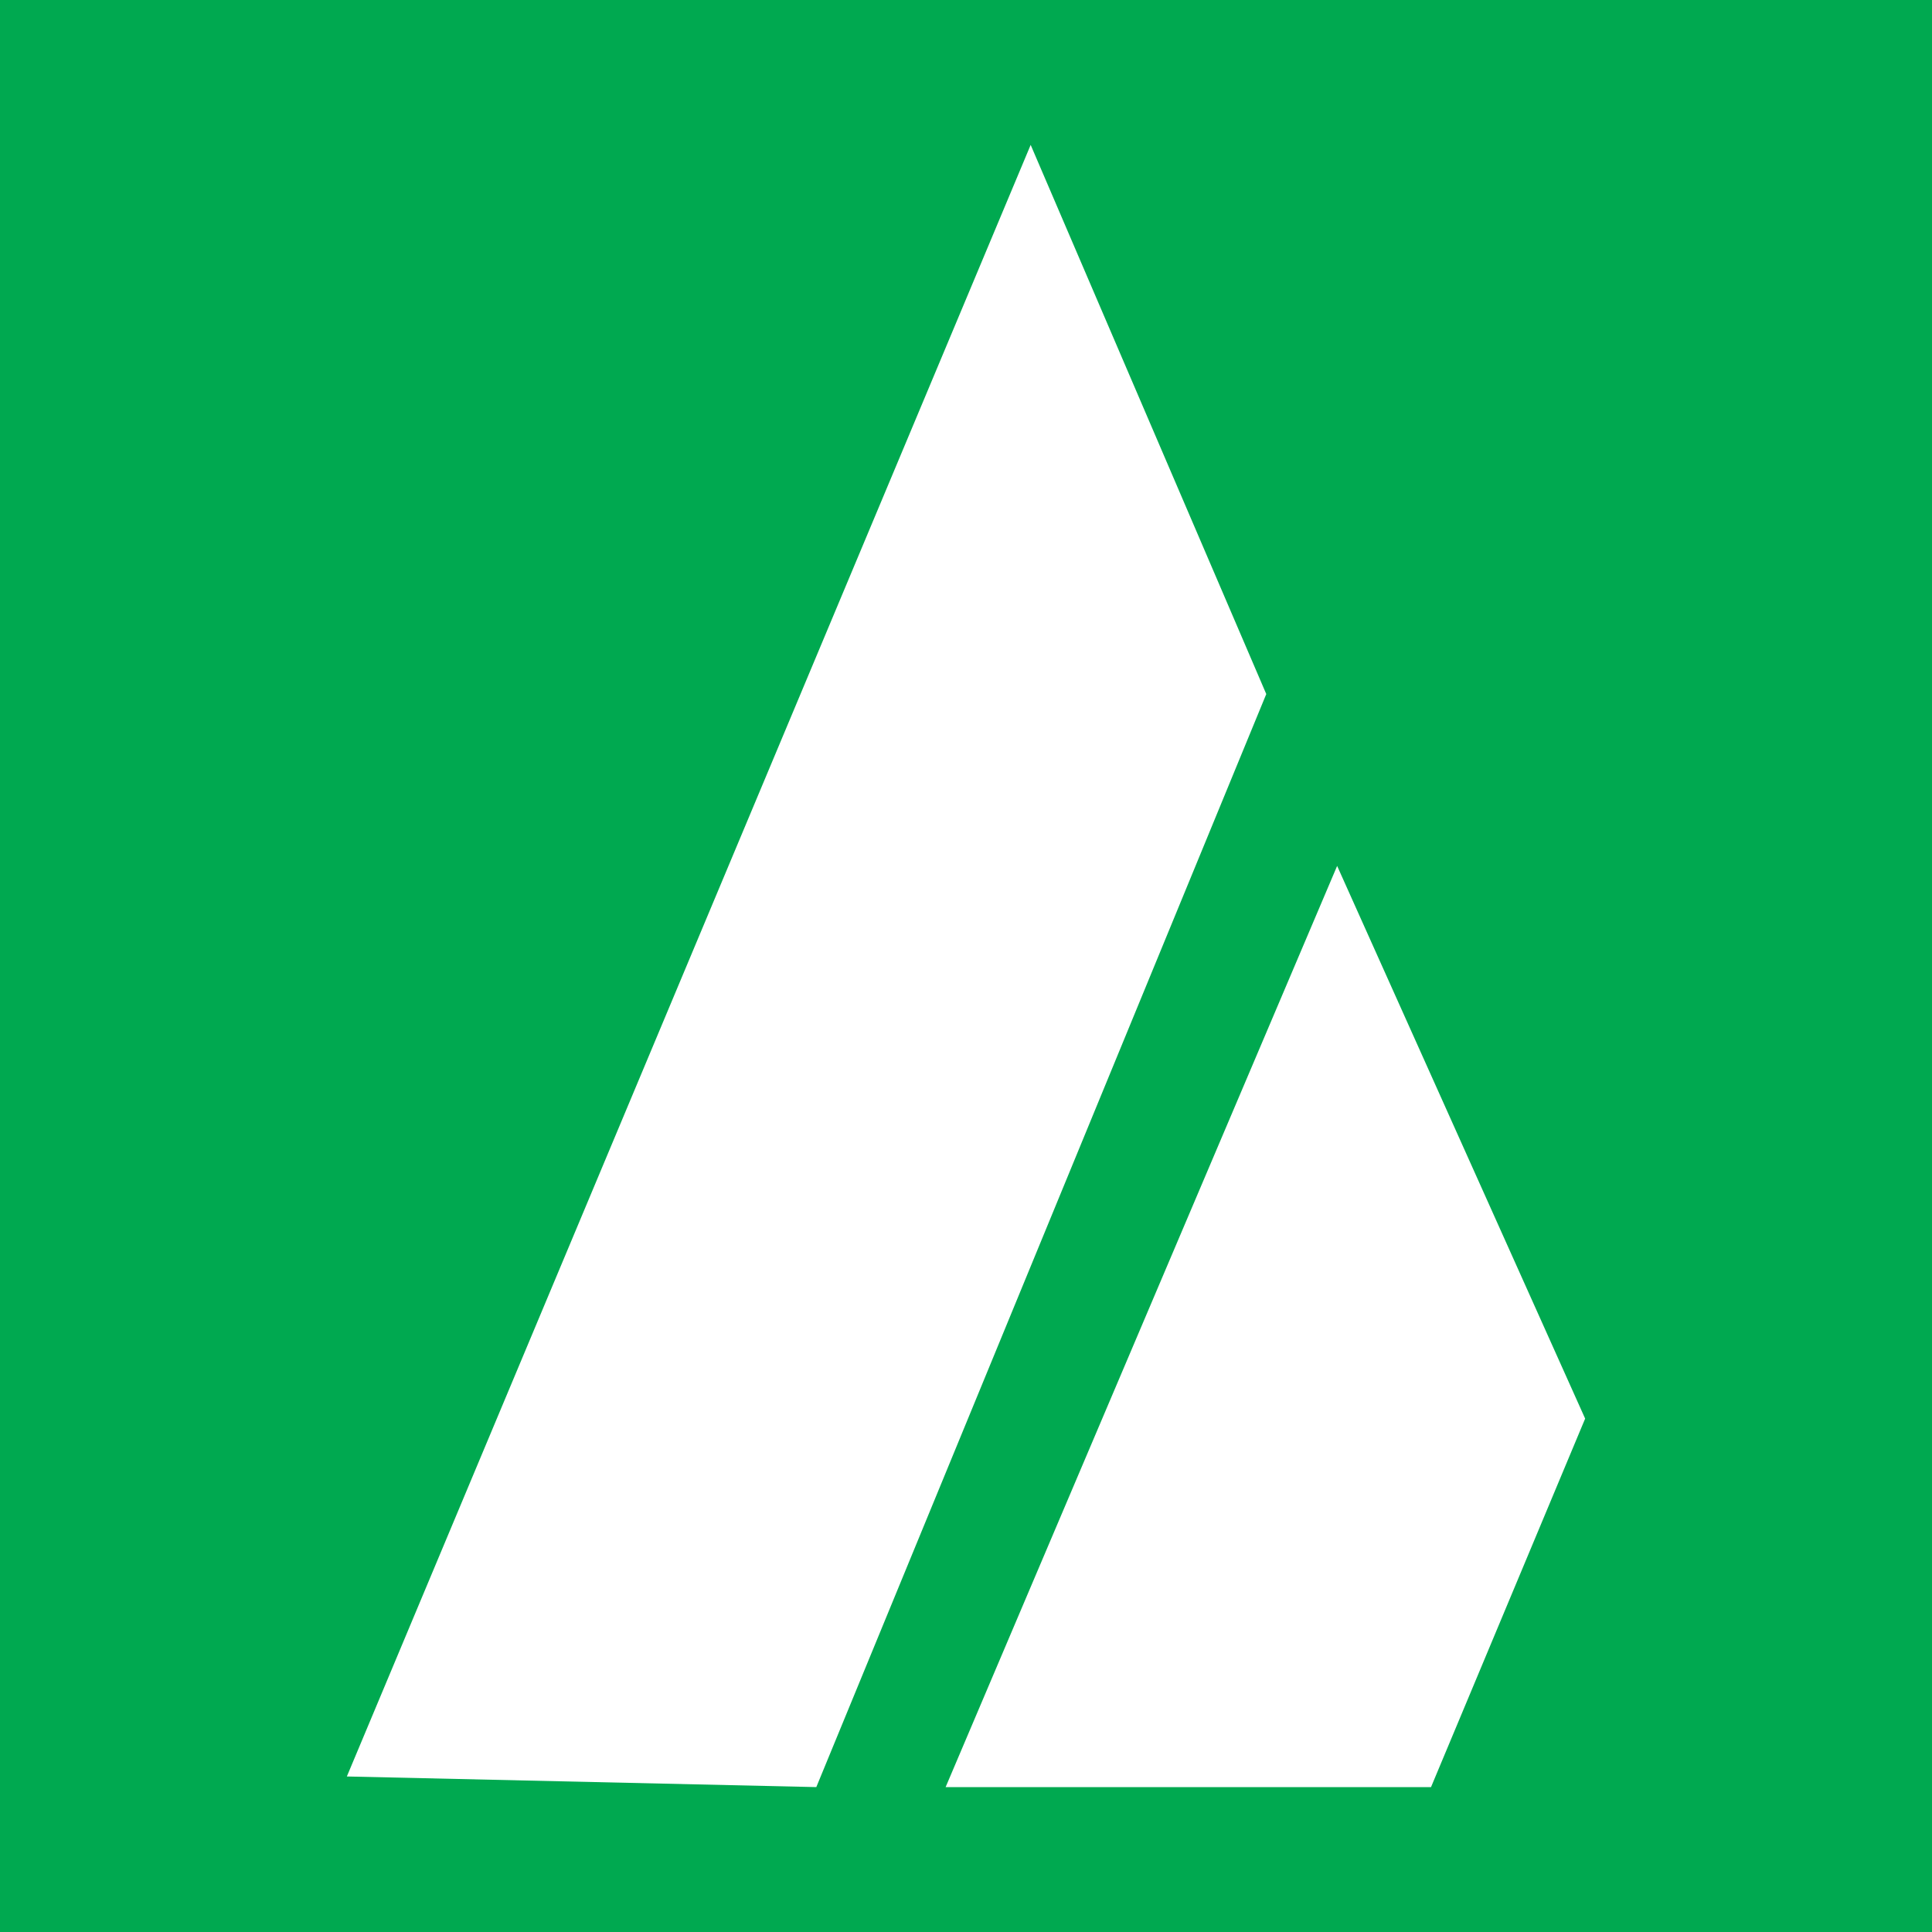
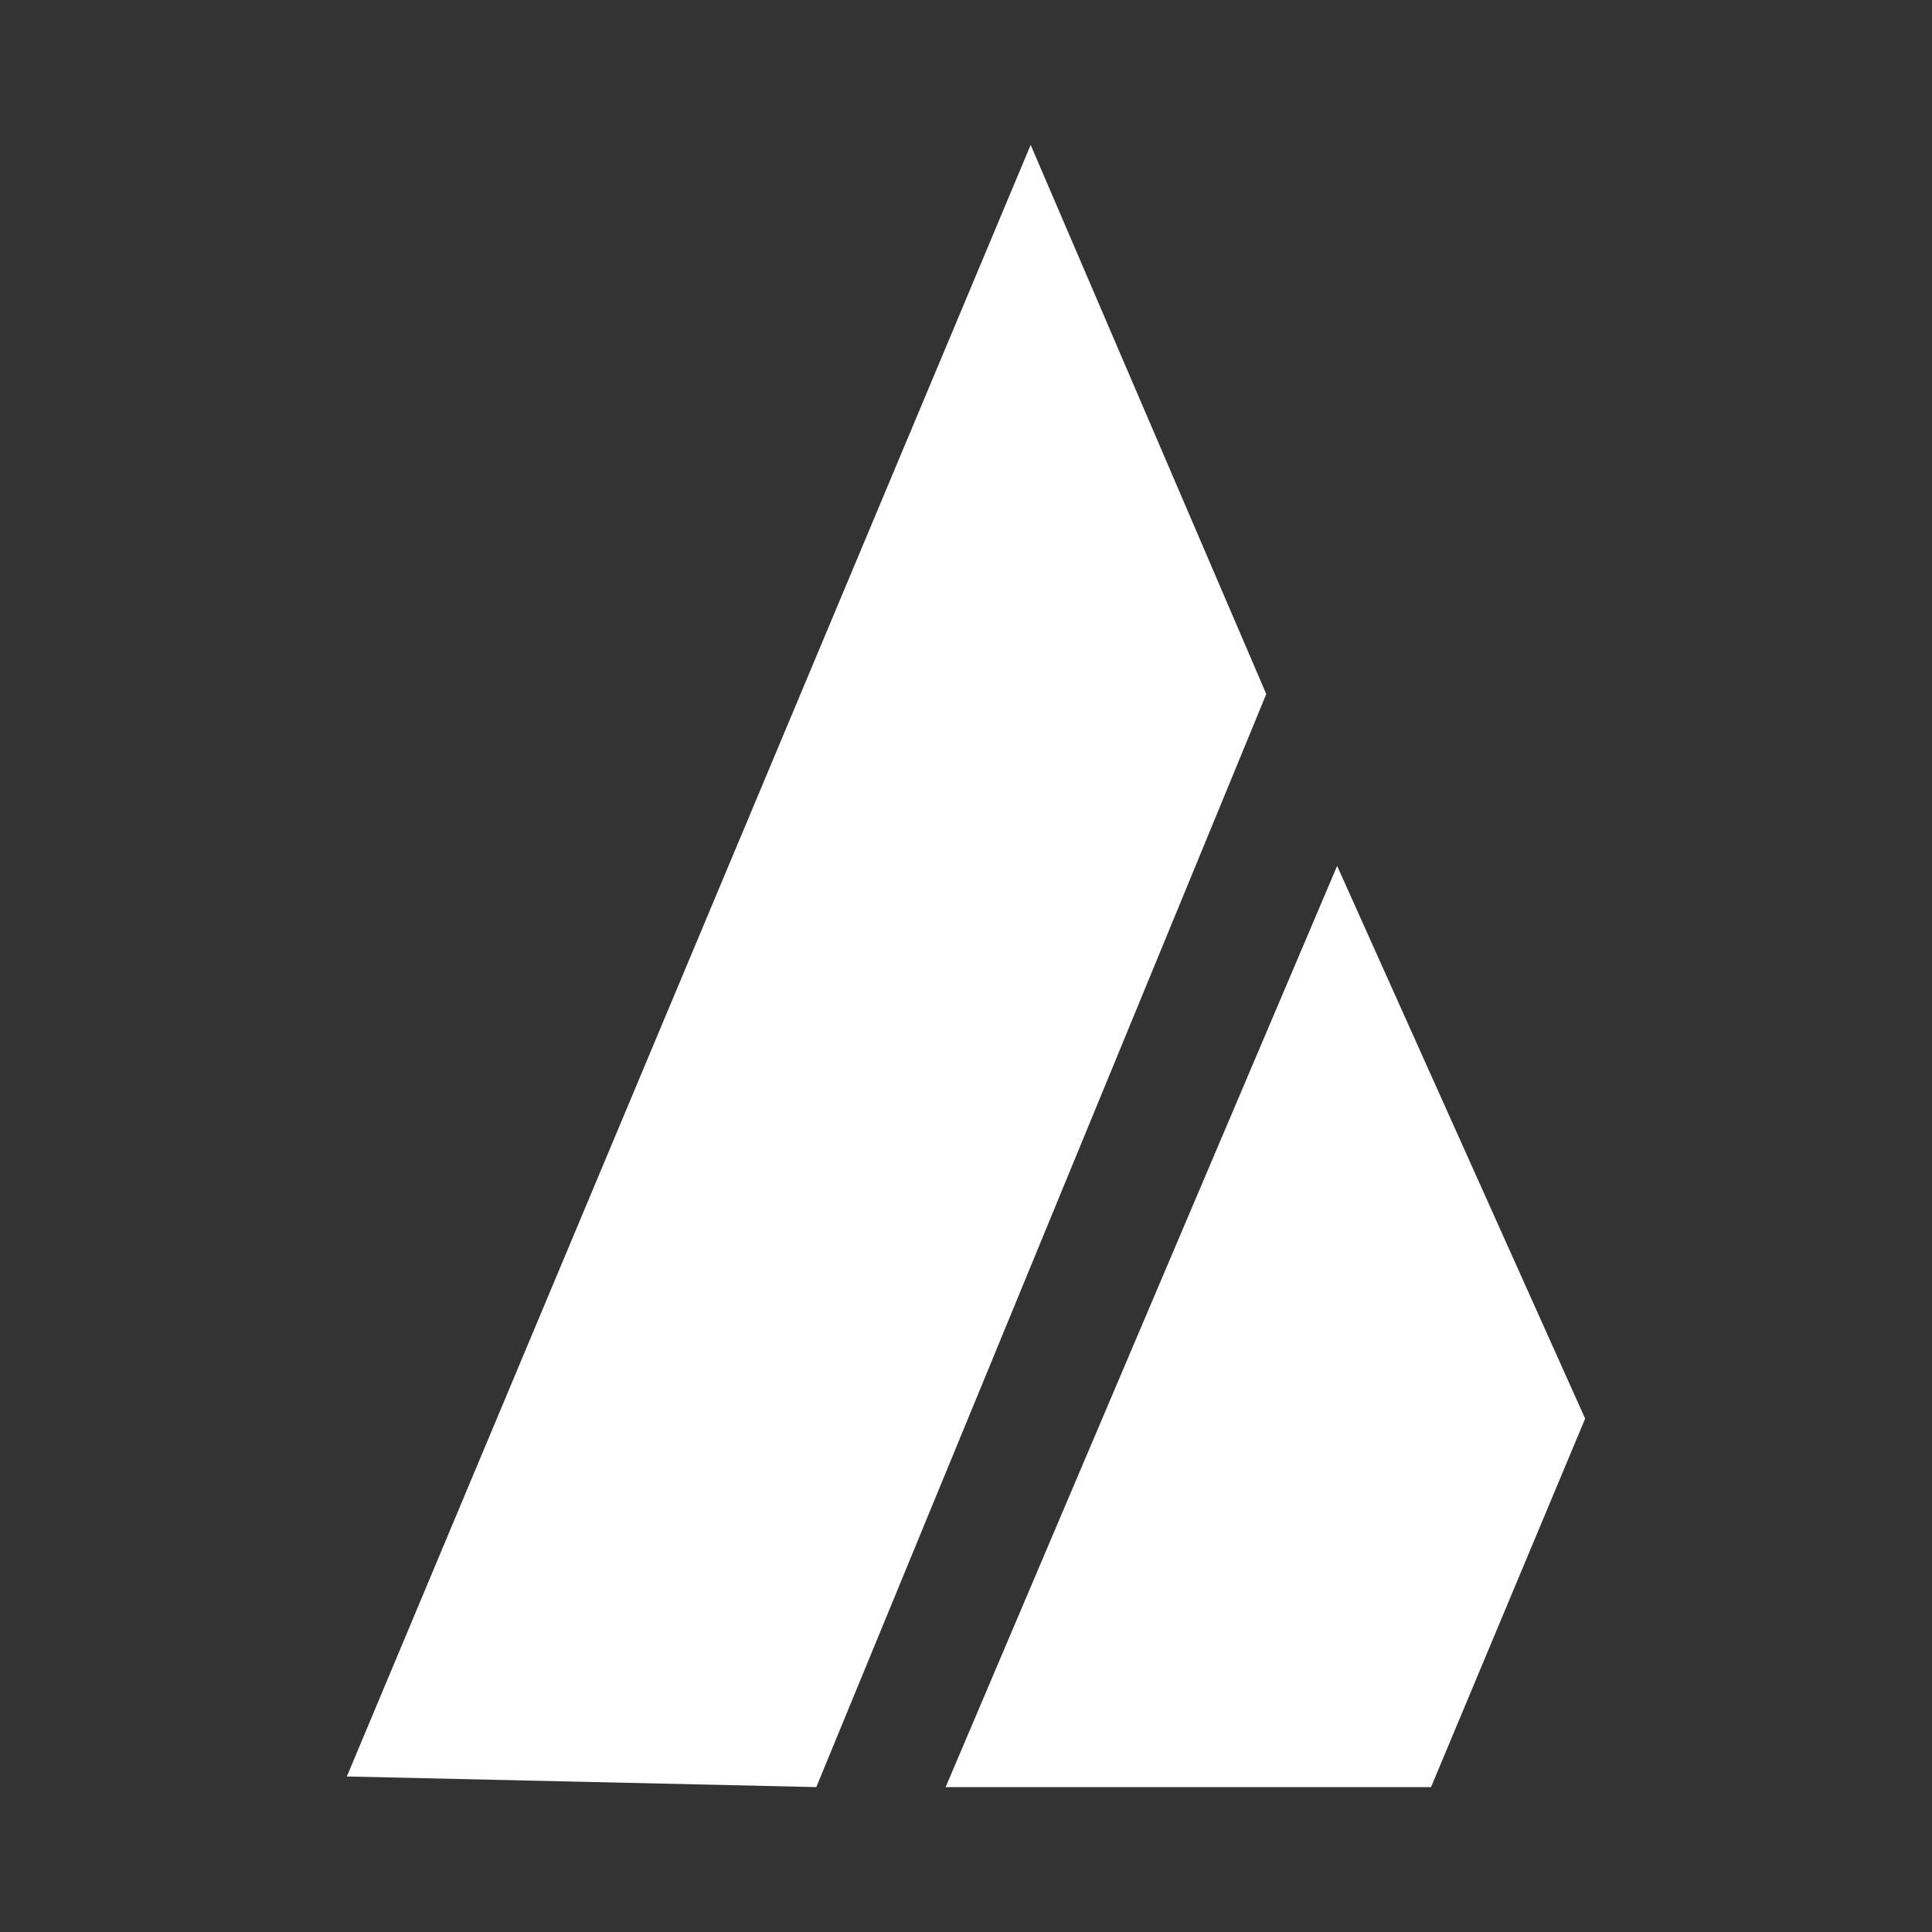
<svg xmlns="http://www.w3.org/2000/svg" version="1.1" id="Layer_1" x="0px" y="0px" width="200px" height="200px" viewBox="0 0 200 200" enable-background="new 0 0 200 200" xml:space="preserve">
  <rect x="0" y="0" width="200" height="200" fill="#333333" stroke="none" />
-   <polyline fill="#00A950" points="200,200 0,200 0,0 200,0 " />
  <g>
    <polygon fill="#FFFFFF" points="106.694,15 131.084,71.85 84.504,185 35.906,183.9  " />
    <polygon fill="#FFFFFF" points="138.42,89.639 164.094,146.855 148.139,185 97.891,185  " />
  </g>
</svg>